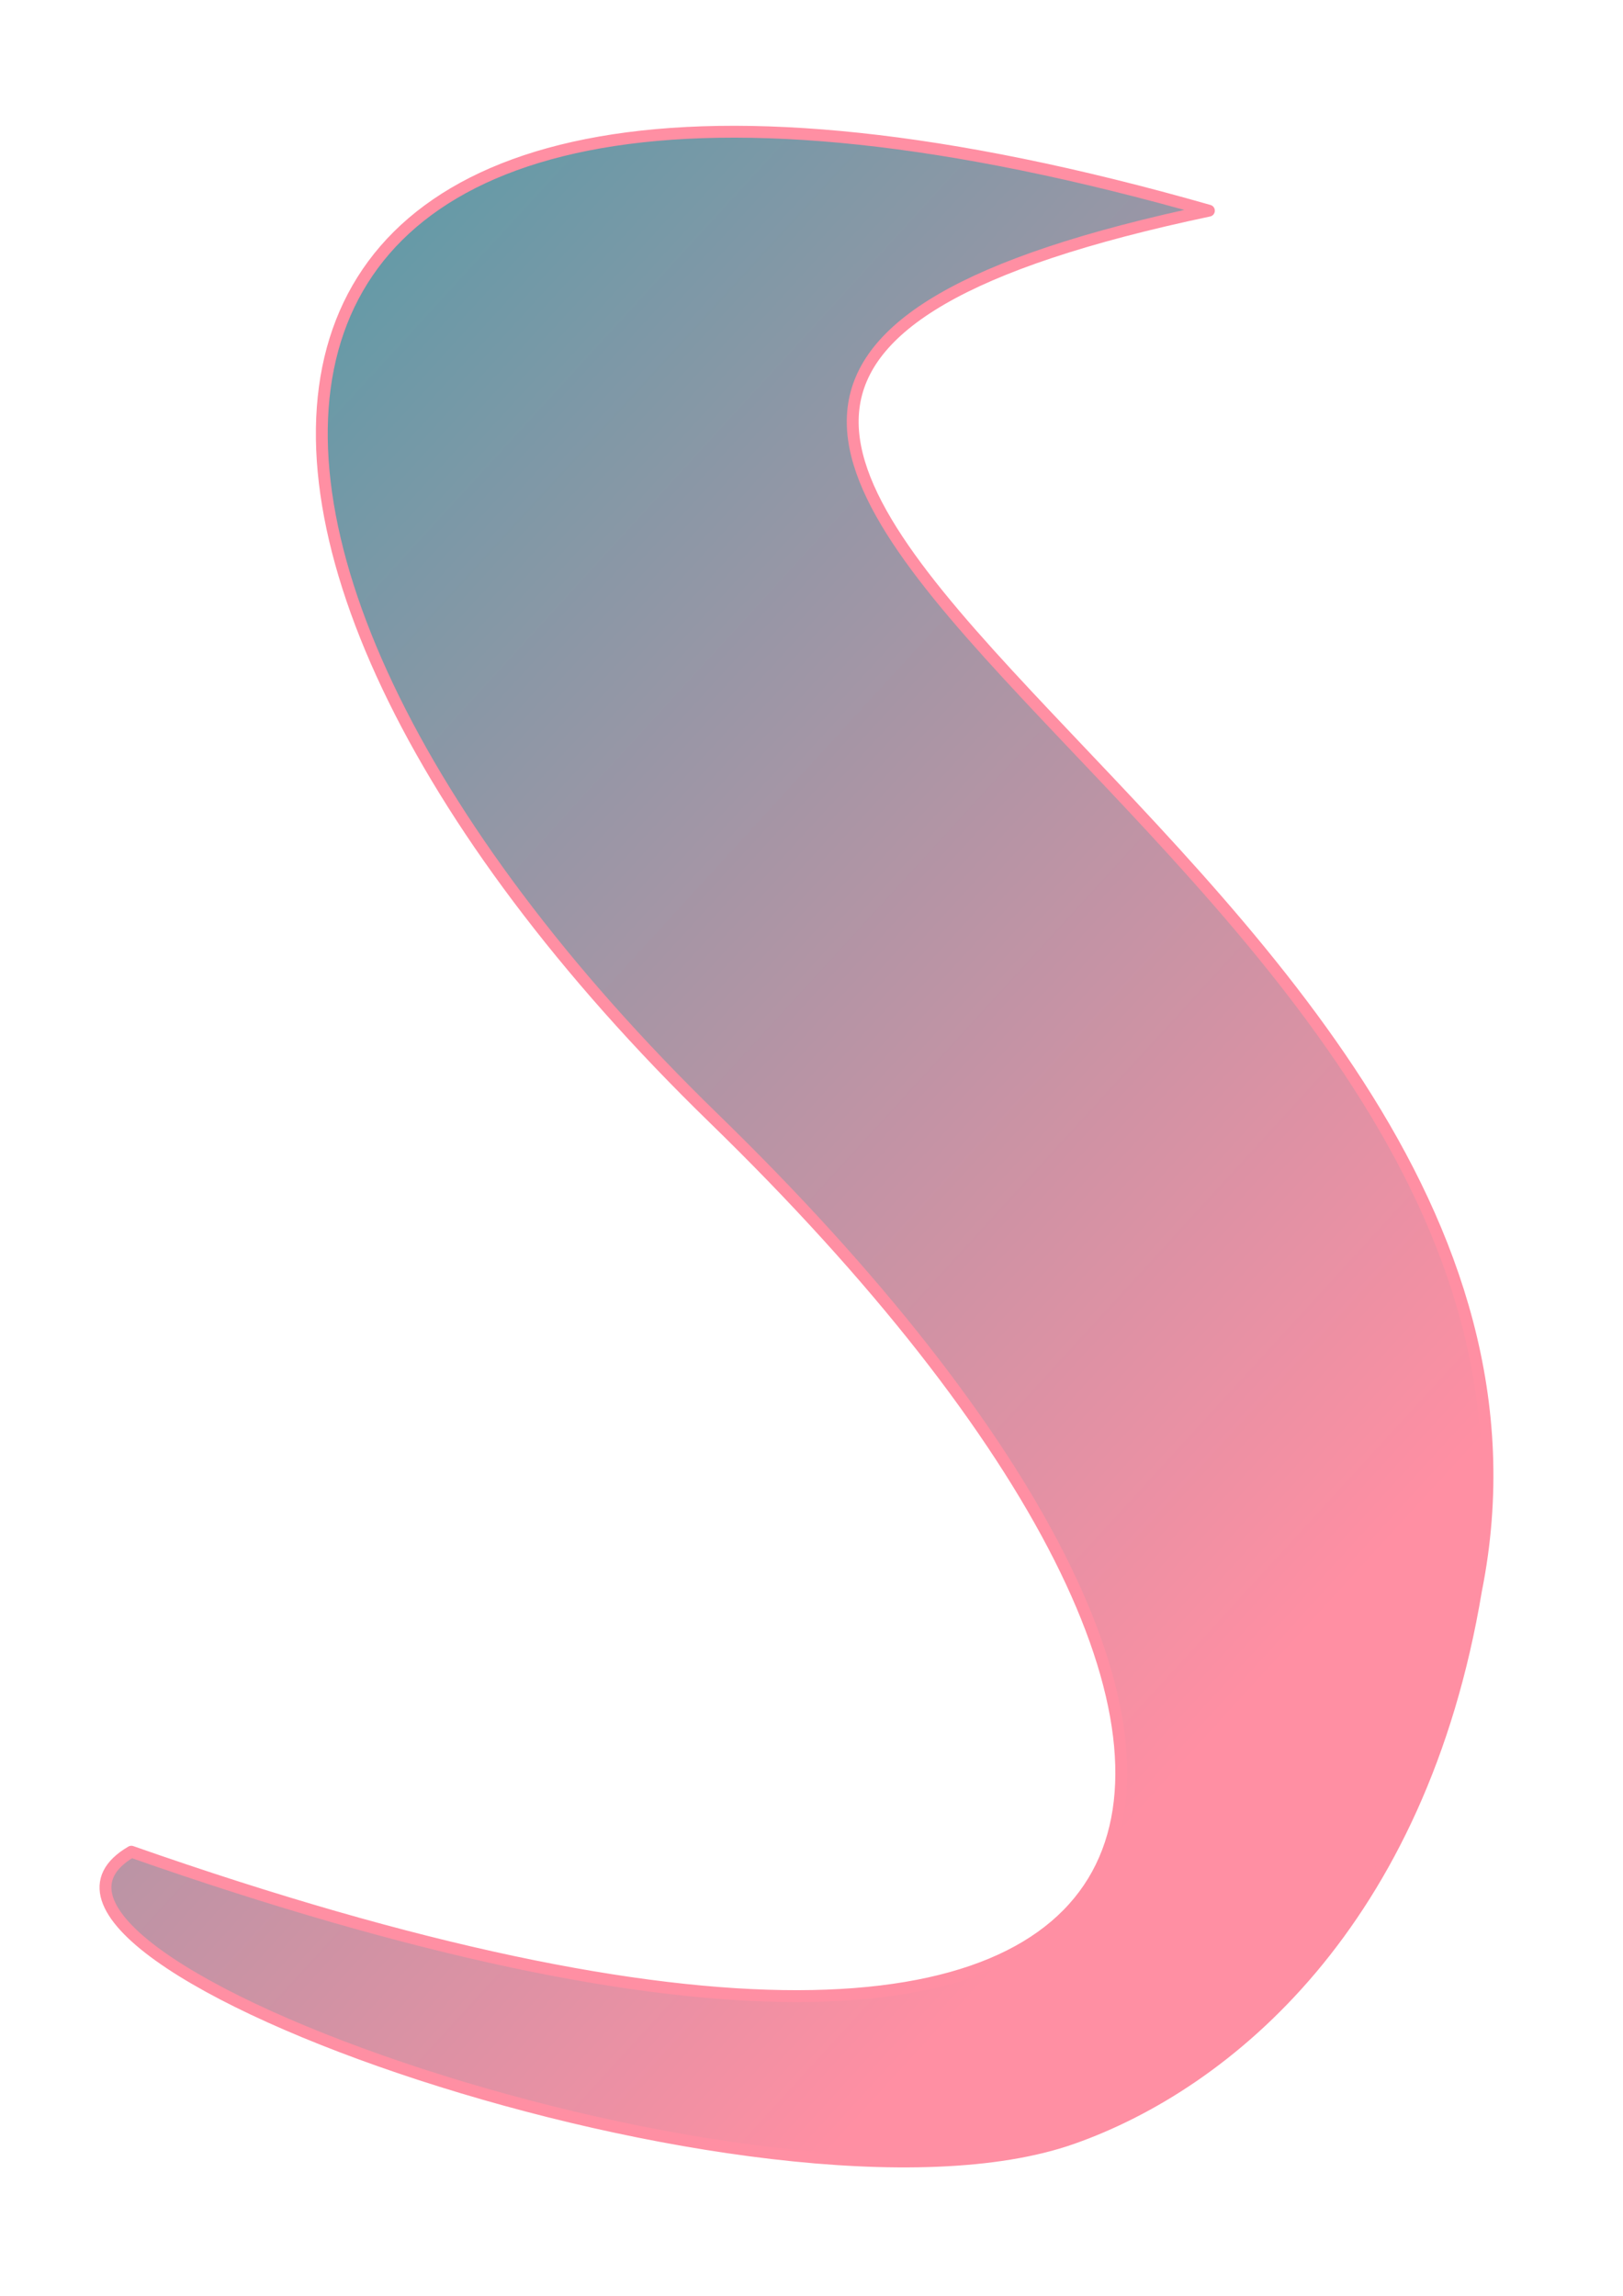
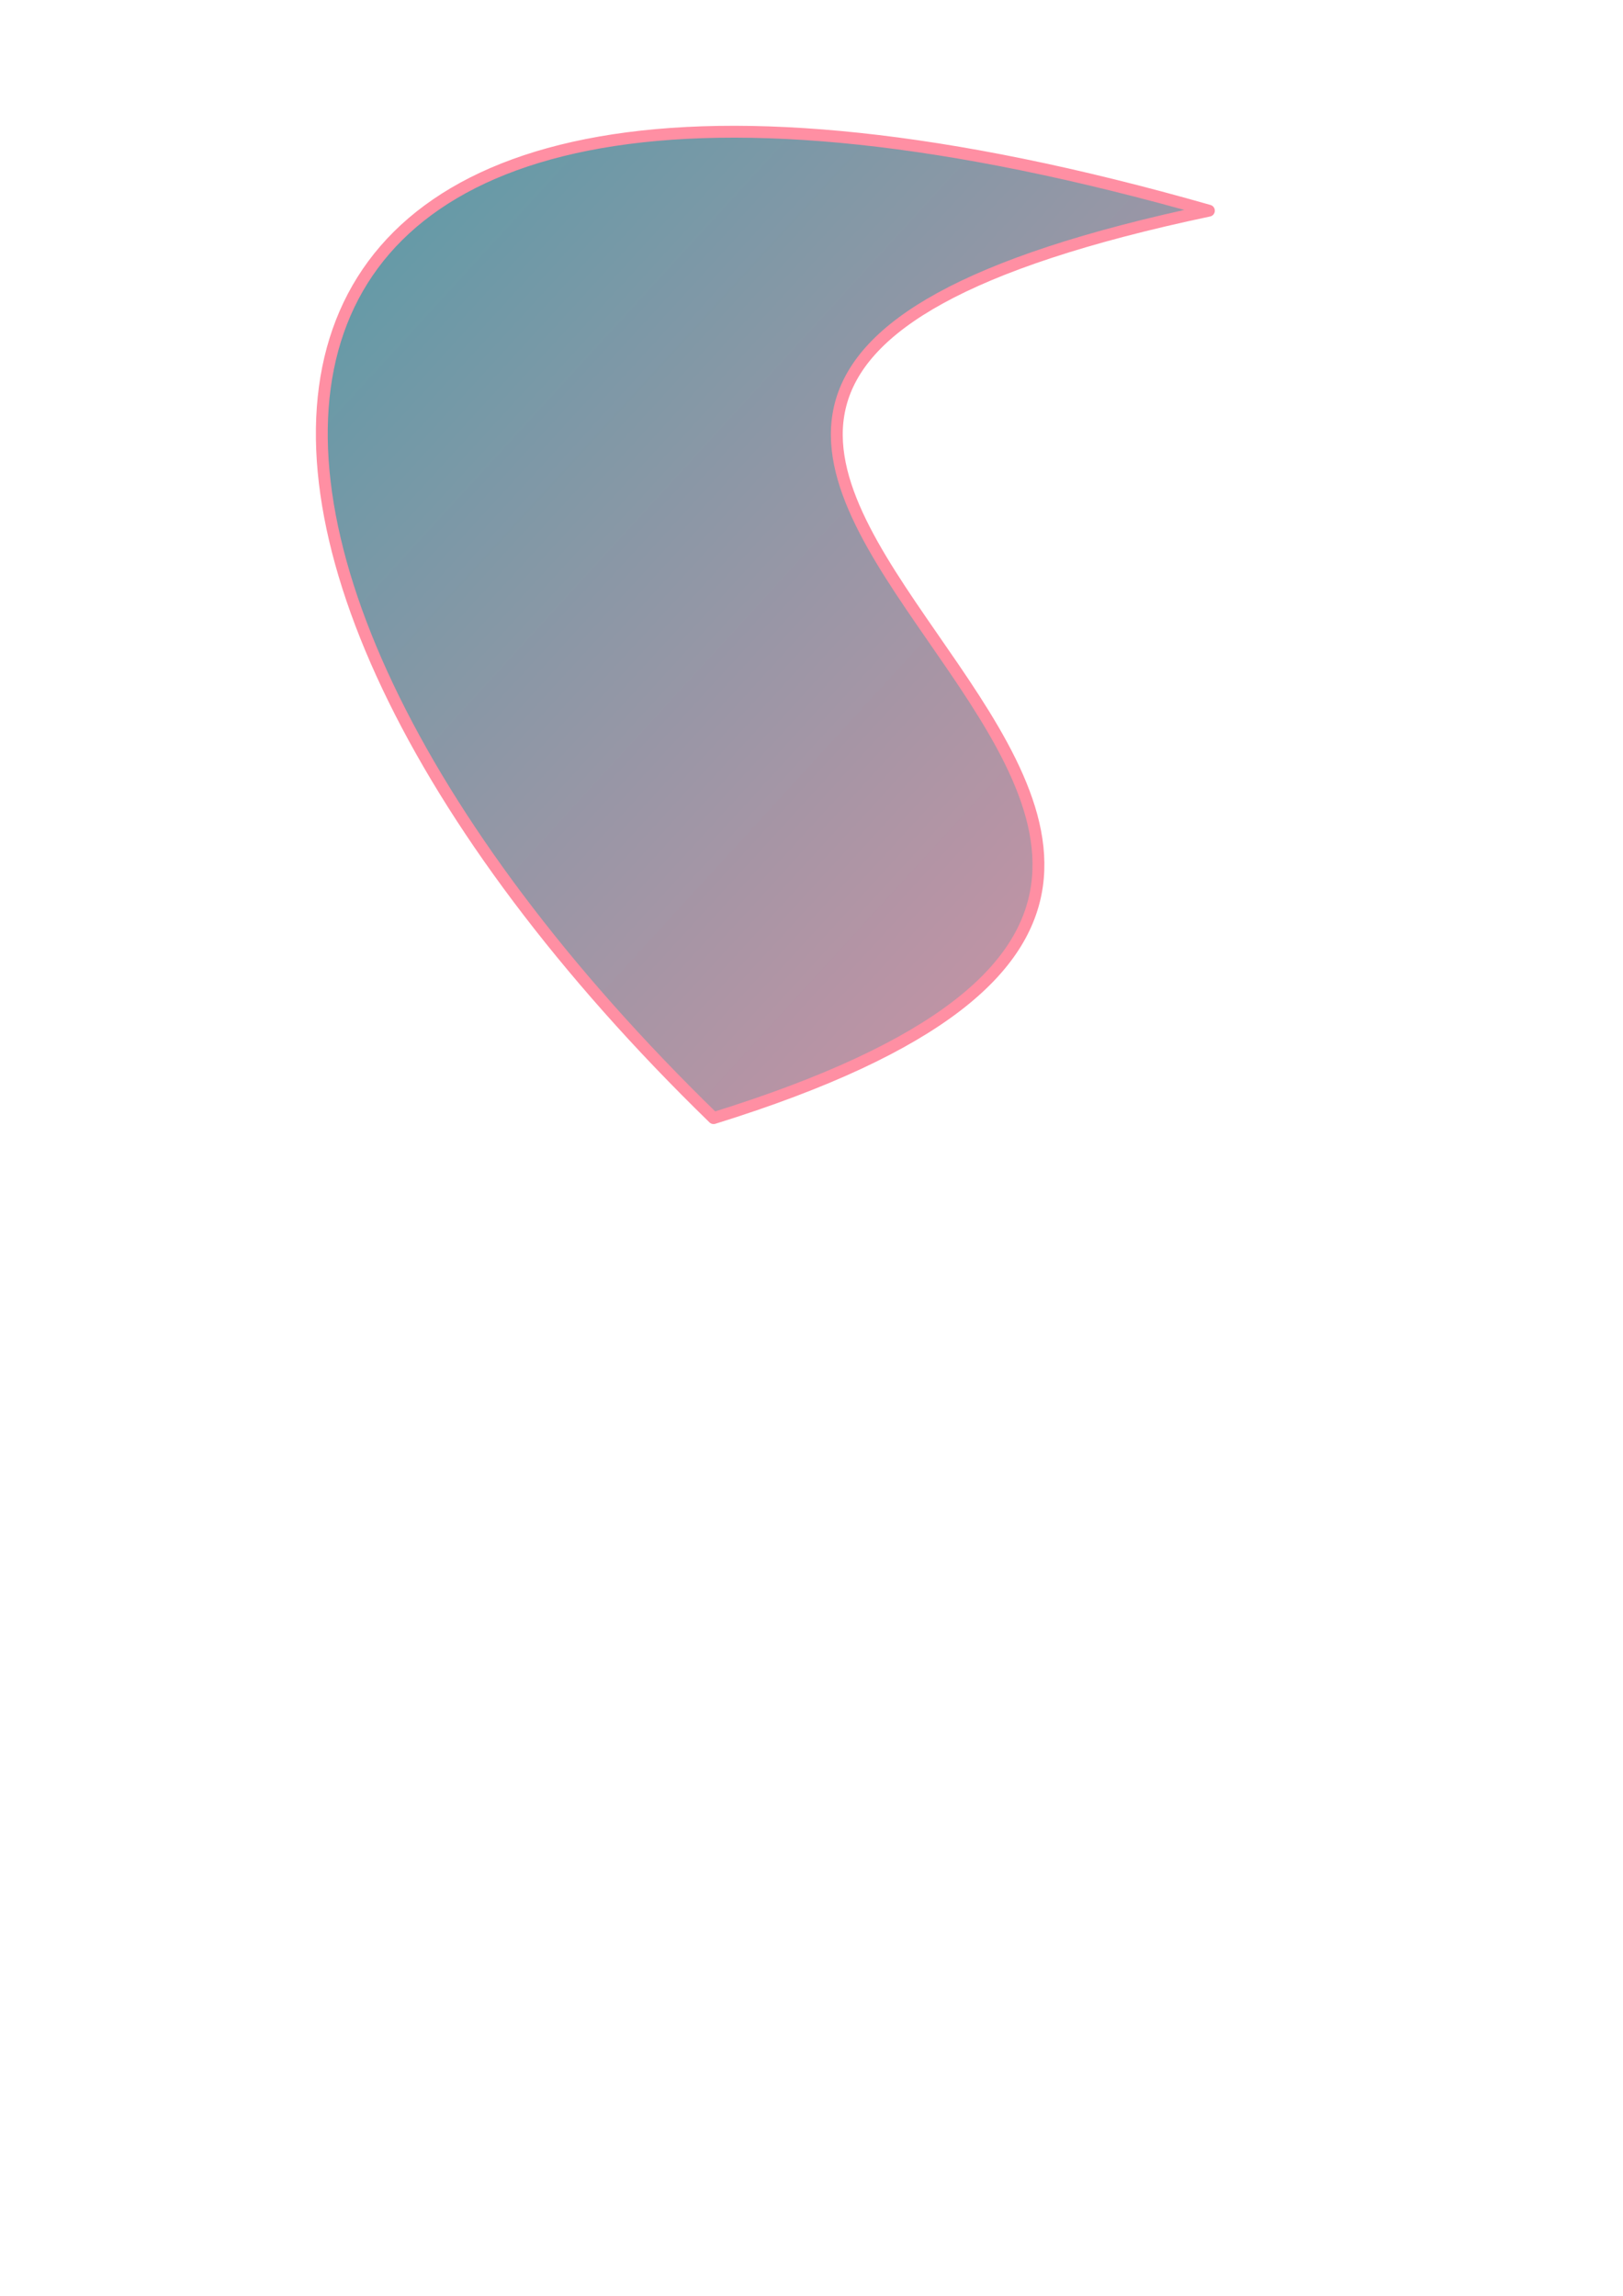
<svg xmlns="http://www.w3.org/2000/svg" xmlns:ns1="http://www.inkscape.org/namespaces/inkscape" xmlns:ns2="http://sodipodi.sourceforge.net/DTD/sodipodi-0.dtd" width="210mm" height="297mm" viewBox="0 0 210 297" version="1.1" id="svg1" xml:space="preserve" ns1:version="1.4 (86a8ad7, 2024-10-11)" ns2:docname="swirlazzo-logo.svg">
  <title id="title1">Swirlazzo Logo</title>
  <ns2:namedview id="namedview1" pagecolor="#ffffff" bordercolor="#000000" borderopacity="0.25" ns1:showpageshadow="2" ns1:pageopacity="0.0" ns1:pagecheckerboard="0" ns1:deskcolor="#d1d1d1" ns1:document-units="mm" ns1:zoom="0.75811588" ns1:cx="385.16539" ns1:cy="523.00712" ns1:window-width="1920" ns1:window-height="1111" ns1:window-x="-9" ns1:window-y="-9" ns1:window-maximized="1" ns1:current-layer="layer1" />
  <defs id="defs1">
    <linearGradient id="gradient" x1="79.818" y1="35.926" x2="182.434" y2="154.721" gradientTransform="matrix(1.74,0,0,2.199,-126.354,-61.719)" gradientUnits="userSpaceOnUse">
      <stop offset="0" style="stop-color:#4a9ca8;stop-opacity:1;" id="stop1" />
      <stop offset="0.8" style="stop-color:#ff8fa3;stop-opacity:1" id="stop2" />
    </linearGradient>
  </defs>
  <g ns1:label="Laag 1" ns1:groupmode="layer" id="layer1">
-     <path d="M 156.419,27.255 C 19.46,-11.877 14.305,68.773 92.331,144.648 c 84.669,82.336 72.871,146.885 -75.335,94.9 -23.465,13.689 82.679,50.802 121.721,37.077 20.109,-7.069 45.097,-27.896 52.263,-70.889 C 210.545,107.909 28.101,54.318 156.419,27.255 Z" fill="url(#gradient)" stroke="#ff8fa3" stroke-width="5.1" stroke-linecap="round" stroke-linejoin="round" id="path2" style="fill:url(#gradient);stroke-width:1.535;stroke-linejoin:round;stroke-dasharray:none;stroke-dashoffset:0" ns1:label="path2" ns2:nodetypes="cscscc" />
+     <path d="M 156.419,27.255 C 19.46,-11.877 14.305,68.773 92.331,144.648 C 210.545,107.909 28.101,54.318 156.419,27.255 Z" fill="url(#gradient)" stroke="#ff8fa3" stroke-width="5.1" stroke-linecap="round" stroke-linejoin="round" id="path2" style="fill:url(#gradient);stroke-width:1.535;stroke-linejoin:round;stroke-dasharray:none;stroke-dashoffset:0" ns1:label="path2" ns2:nodetypes="cscscc" />
  </g>
</svg>